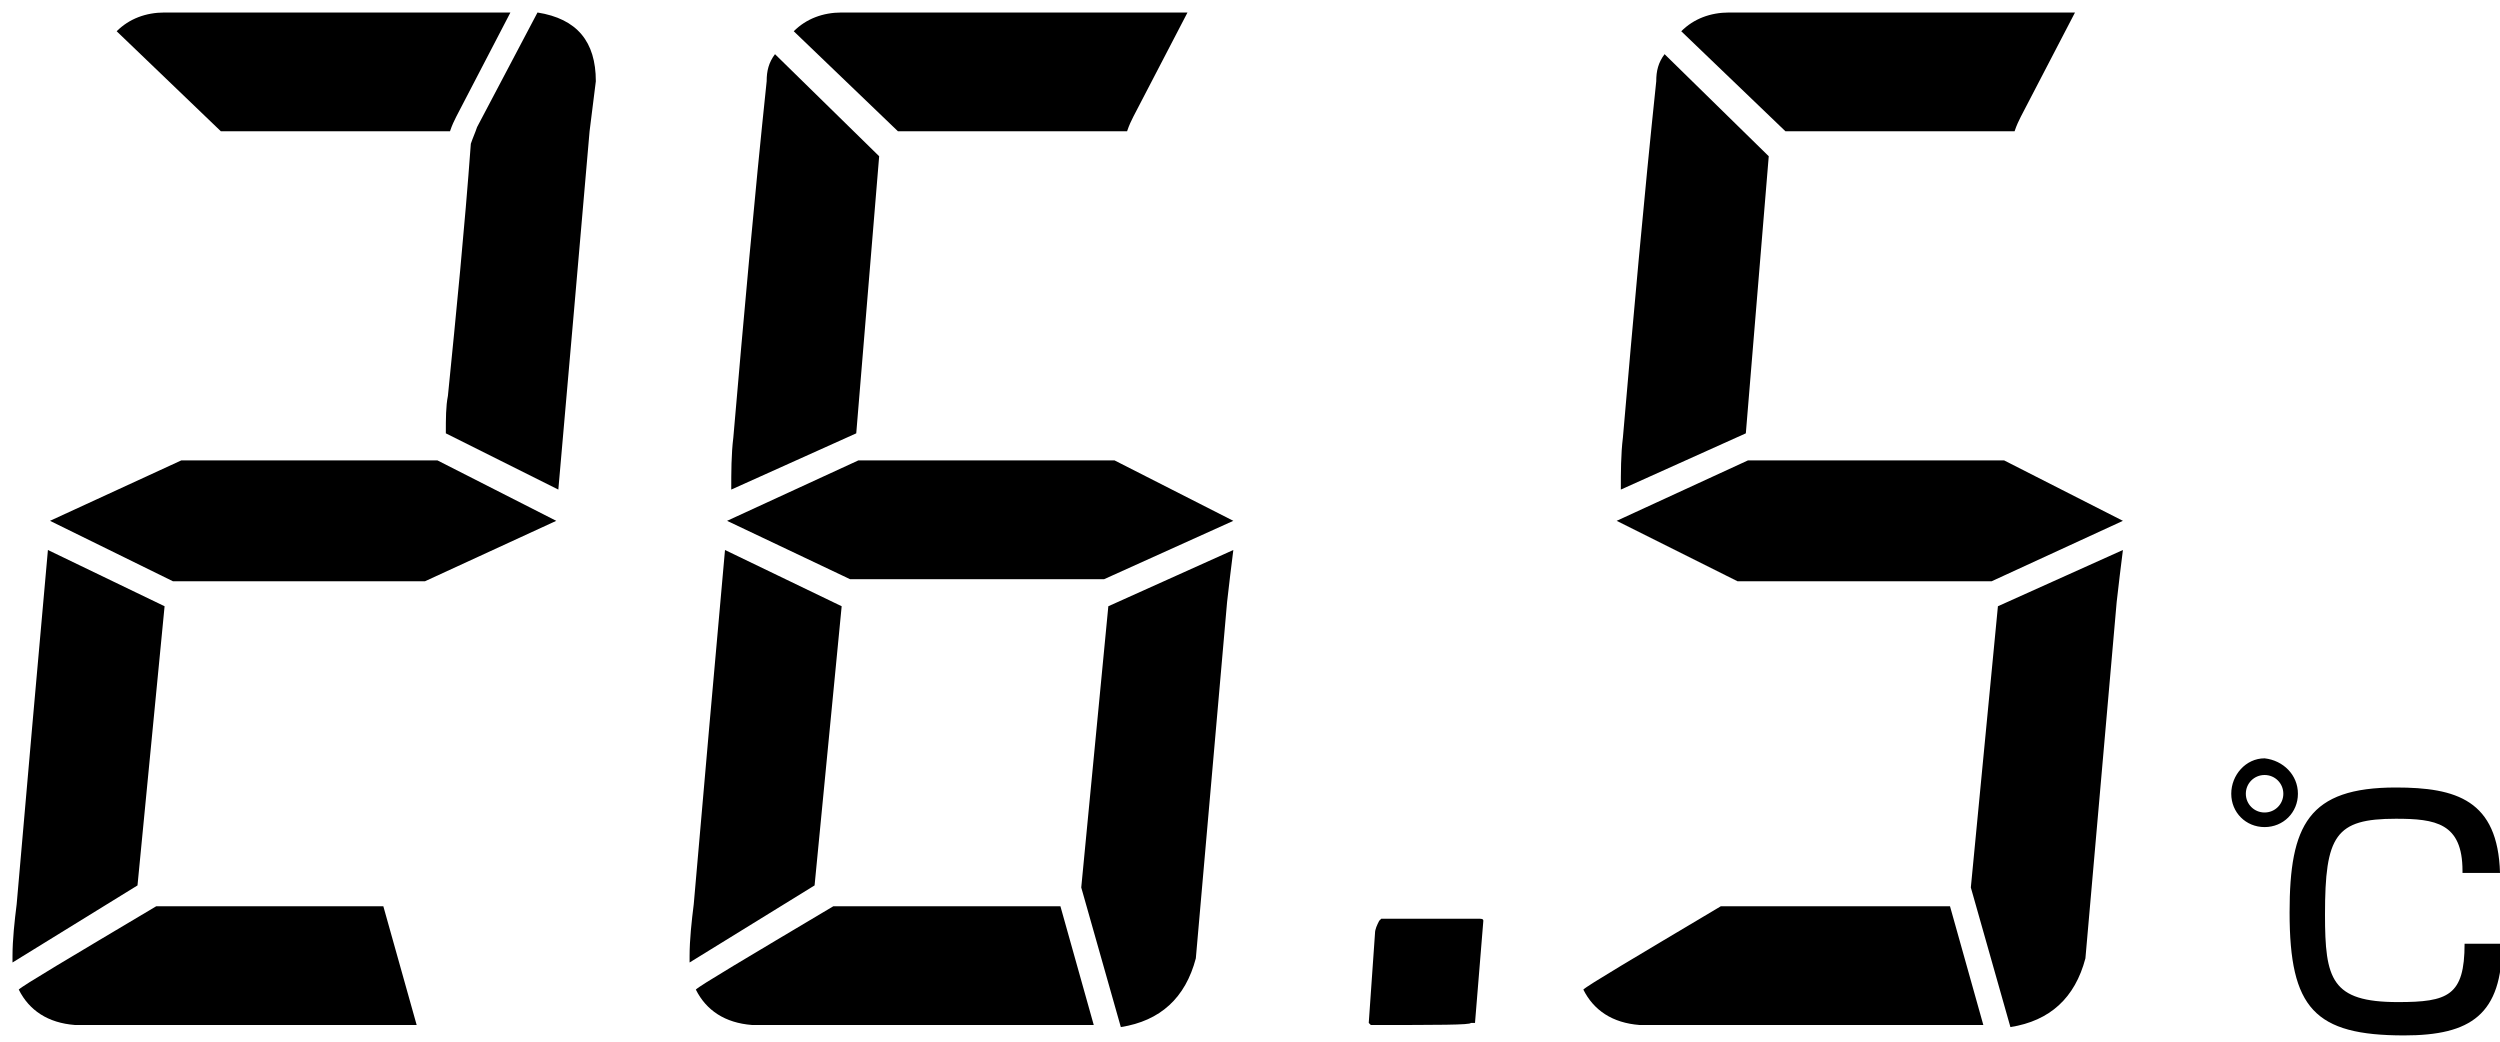
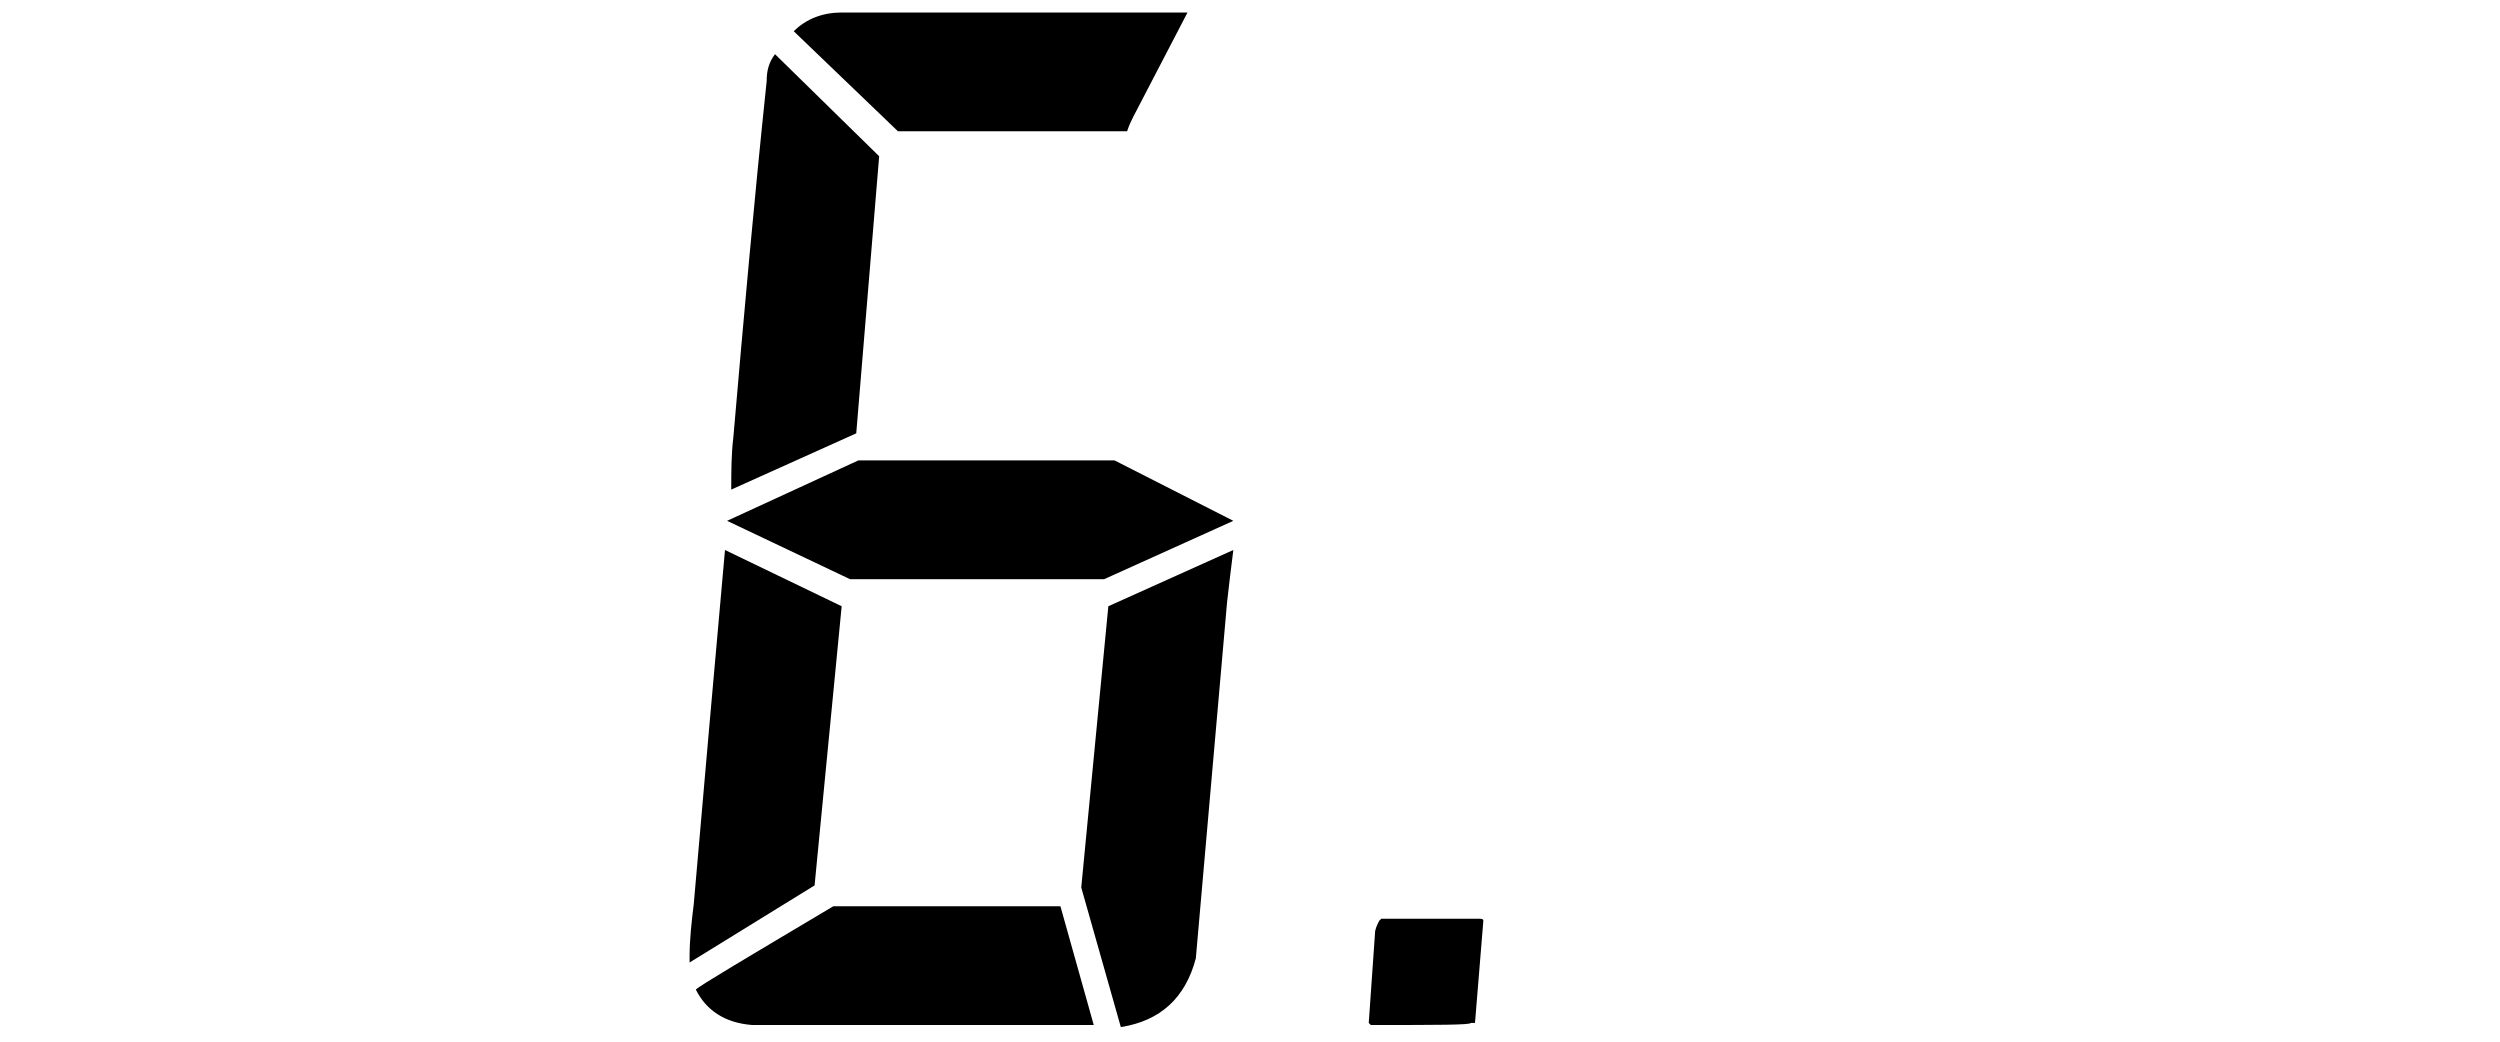
<svg xmlns="http://www.w3.org/2000/svg" version="1.1" id="レイヤー_1" x="0px" y="0px" viewBox="0 0 120 50" style="enable-background:new 0 0 120 50;" xml:space="preserve">
  <g>
-     <path d="M6.6,42.5l-6,3.7v-0.3c0-0.8,0.1-1.7,0.2-2.5c0.5-5.8,1-11.4,1.5-17l5.6,2.7L6.6,42.5z M18.4,43.5l1.6,5.7H3.6   c-1.3-0.1-2.2-0.7-2.7-1.7c0.2-0.2,2.4-1.5,6.6-4H18.4z M21,22.1l5.7,2.9l-6.3,2.9H8.3L2.4,25l6.3-2.9H21z M5.6,1.5   c0.6-0.6,1.4-0.9,2.3-0.9h16.6l-2.6,5c-0.1,0.2-0.2,0.4-0.3,0.7h-11L5.6,1.5z M28.6,3.9c-0.1,0.8-0.2,1.6-0.3,2.4   c-0.5,5.8-1,11.5-1.5,17.2l-5.4-2.7c0-0.7,0-1.3,0.1-1.8c0.4-4,0.8-8,1.1-12.1c0.1-0.3,0.2-0.5,0.3-0.8l2.9-5.5   C27.7,0.9,28.6,2,28.6,3.9z" />
    <path d="M39.1,42.5l-6,3.7v-0.3c0-0.8,0.1-1.7,0.2-2.5c0.5-5.8,1-11.4,1.5-17l5.6,2.7L39.1,42.5z M50.9,43.5l1.6,5.7H36.1   c-1.3-0.1-2.2-0.7-2.7-1.7c0.2-0.2,2.4-1.5,6.6-4H50.9z M53.5,22.1l5.7,2.9L53,27.8H40.8L34.9,25l6.3-2.9H53.5z M41.1,20.8l-6,2.7   c0-0.8,0-1.7,0.1-2.5c0.5-5.8,1-11.4,1.6-17.1c0-0.5,0.1-0.9,0.4-1.3l5,4.9L41.1,20.8z M38.1,1.5c0.6-0.6,1.4-0.9,2.3-0.9H57   l-2.6,5c-0.1,0.2-0.2,0.4-0.3,0.7h-11L38.1,1.5z M53.2,29.1l6-2.7c-0.1,0.8-0.2,1.6-0.3,2.5c-0.5,5.7-1,11.4-1.5,17.1   c-0.5,1.9-1.7,3-3.6,3.3l-1.9-6.7L53.2,29.1z" />
    <path d="M70.6,49.1c0,0.1-1.6,0.1-4.8,0.1l-0.1-0.1c0.1-1.4,0.2-2.9,0.3-4.3c0-0.2,0.1-0.4,0.2-0.6l0.1-0.1H71c0.1,0,0.2,0,0.2,0.1   l-0.4,4.9H70.6z" />
-     <path d="M93.6,43.5l1.6,5.7H78.7c-1.3-0.1-2.2-0.7-2.7-1.7c0.2-0.2,2.4-1.5,6.6-4H93.6z M96.2,22.1l5.7,2.9l-6.3,2.9H83.4L77.6,25   l6.3-2.9H96.2z M83.8,20.8l-6,2.7c0-0.8,0-1.7,0.1-2.5c0.5-5.8,1-11.4,1.6-17.1c0-0.5,0.1-0.9,0.4-1.3l5,4.9L83.8,20.8z M80.7,1.5   c0.6-0.6,1.4-0.9,2.3-0.9h16.6l-2.6,5c-0.1,0.2-0.2,0.4-0.3,0.7h-11L80.7,1.5z M95.9,29.1l6-2.7c-0.1,0.8-0.2,1.6-0.3,2.5   c-0.5,5.7-1,11.4-1.5,17.1c-0.5,1.9-1.7,3-3.6,3.3l-1.9-6.7L95.9,29.1z" />
  </g>
  <g>
-     <path d="M110.3,38.1c0,0.9-0.7,1.6-1.6,1.6c-0.9,0-1.6-0.7-1.6-1.6c0-0.9,0.7-1.7,1.6-1.7C109.6,36.5,110.3,37.2,110.3,38.1z    M107.8,38.1c0,0.5,0.4,0.9,0.9,0.9c0.5,0,0.9-0.4,0.9-0.9c0-0.5-0.4-0.9-0.9-0.9S107.8,37.6,107.8,38.1z M118.2,41.8   c0-2.3-1.3-2.5-3.2-2.5c-2.9,0-3.4,0.8-3.4,4.6c0,3.1,0.3,4.2,3.5,4.2c2.4,0,3.2-0.3,3.2-2.8h1.8c0,3.4-1.5,4.4-4.7,4.4   c-4.3,0-5.5-1.3-5.5-5.9c0-4.2,0.9-6,5.1-6c2.9,0,4.9,0.6,5,4.1H118.2z" />
-   </g>
+     </g>
</svg>